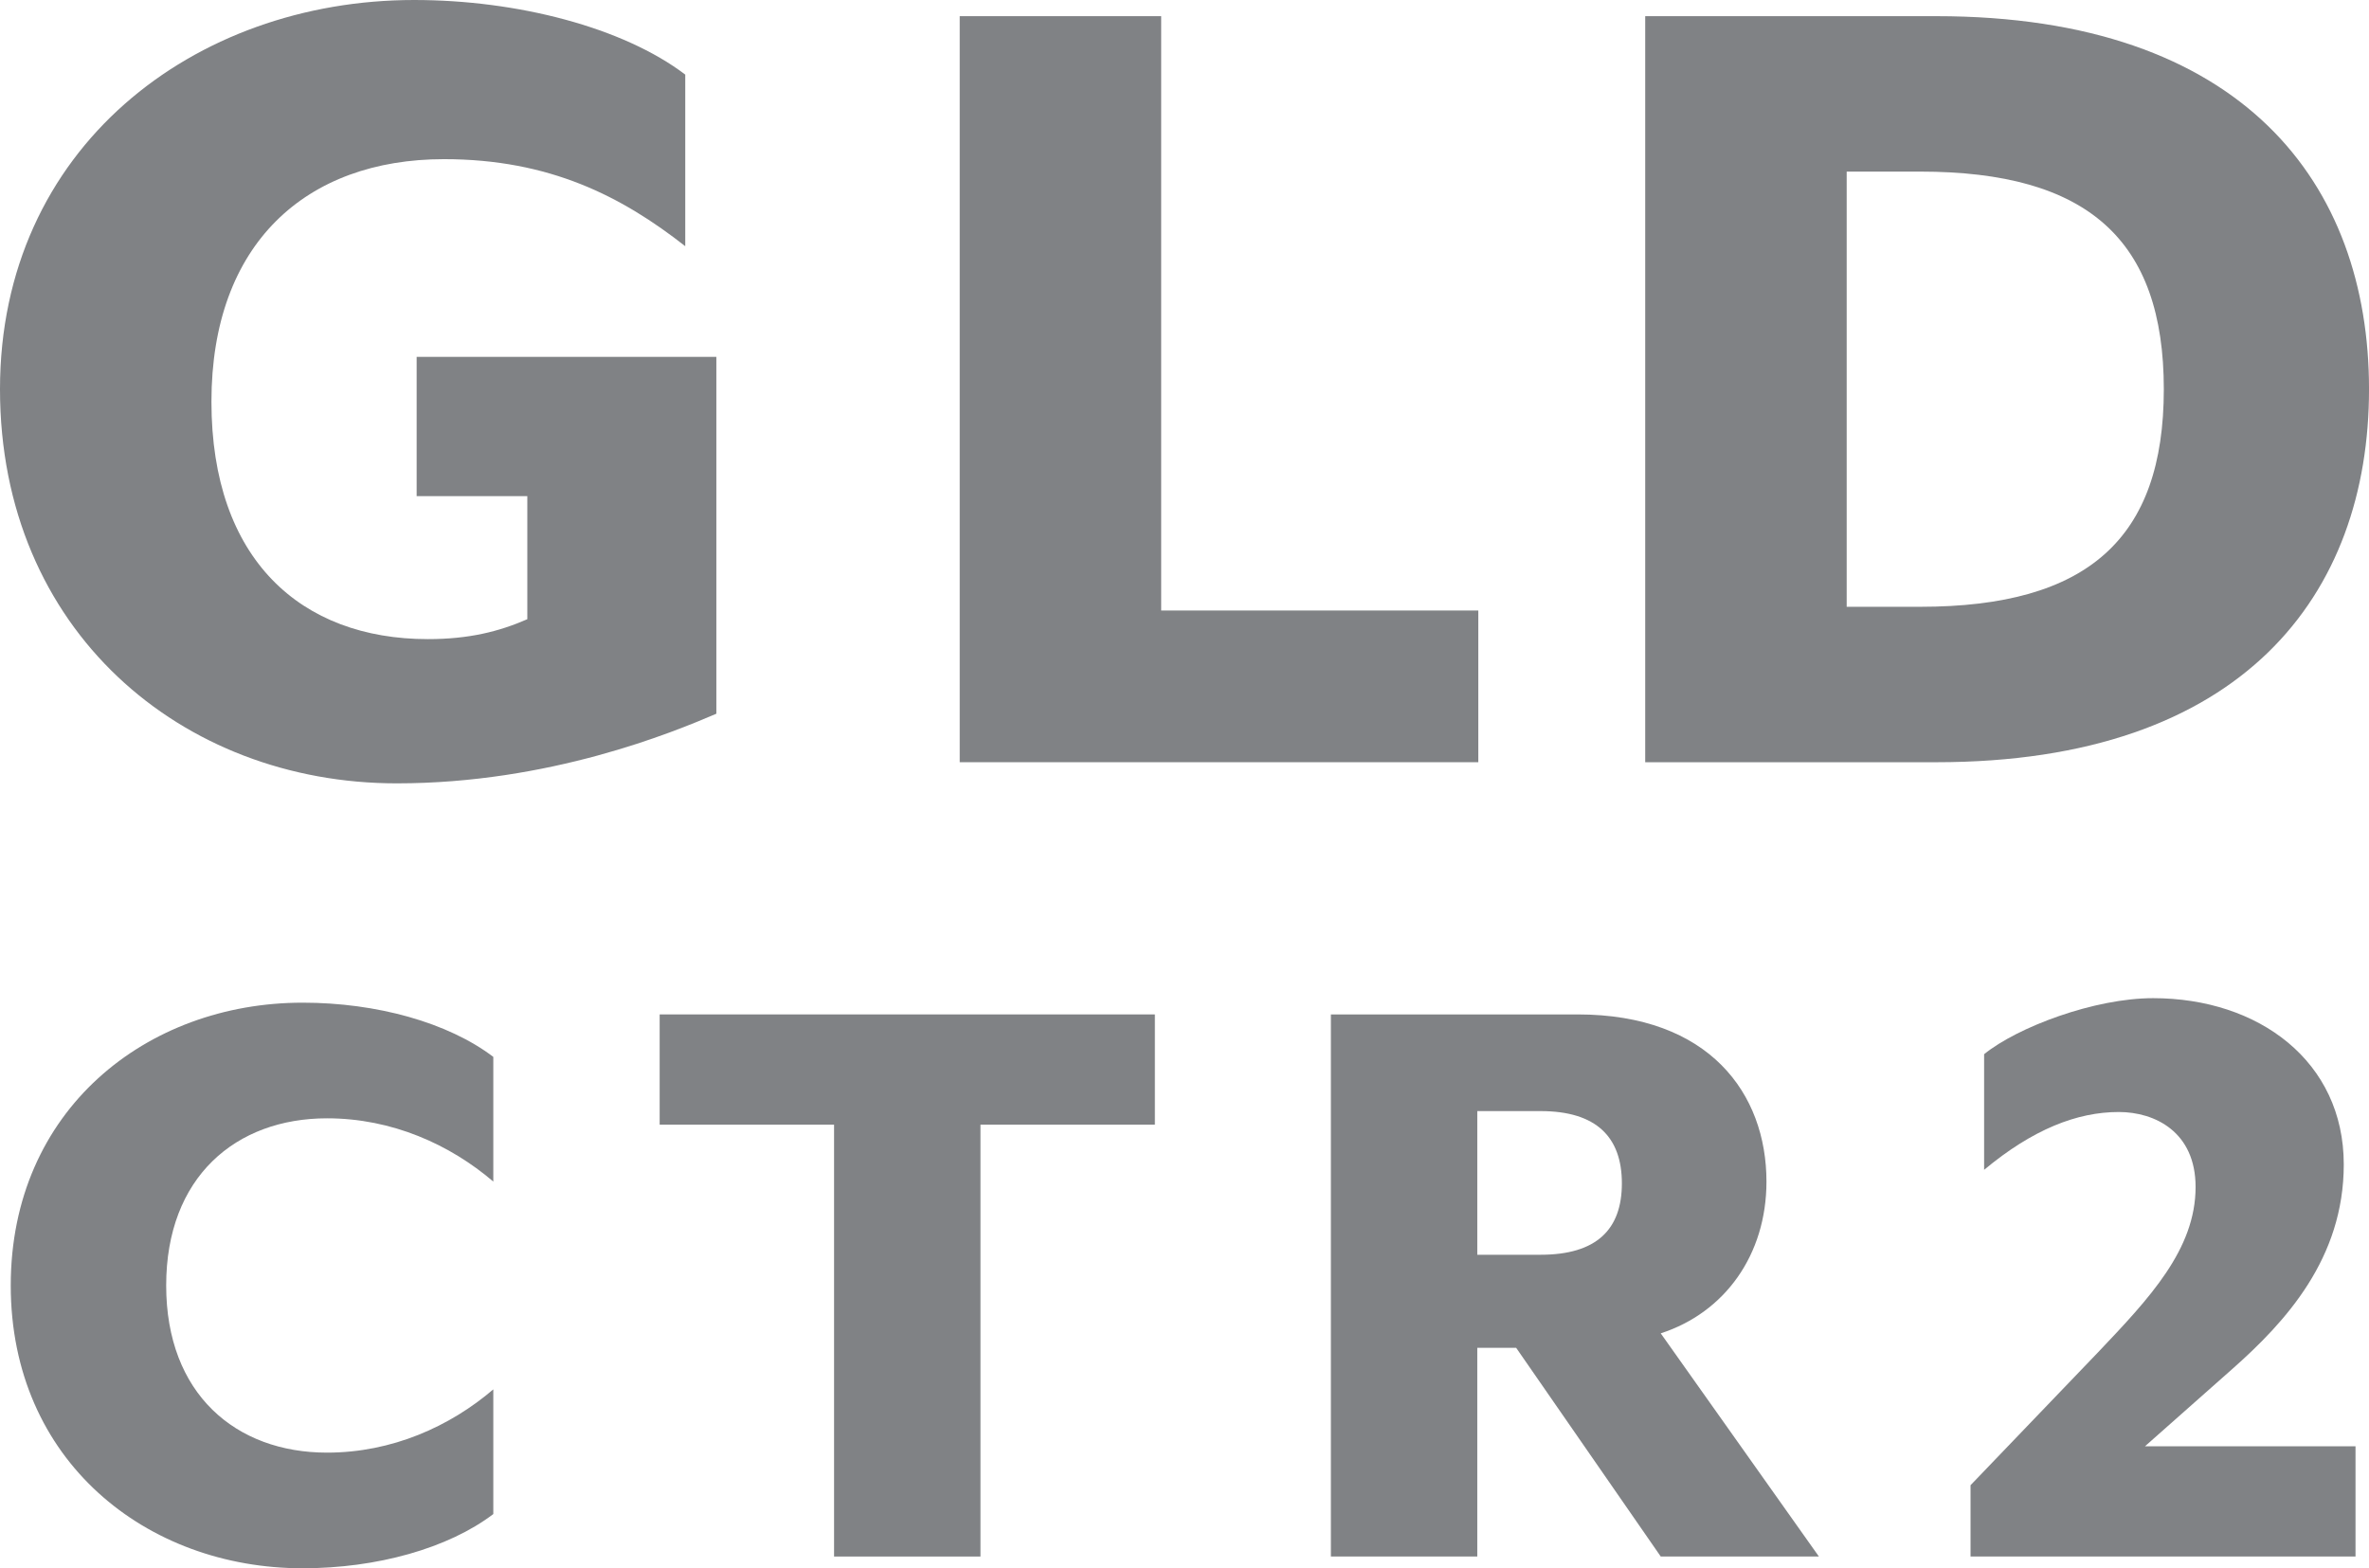
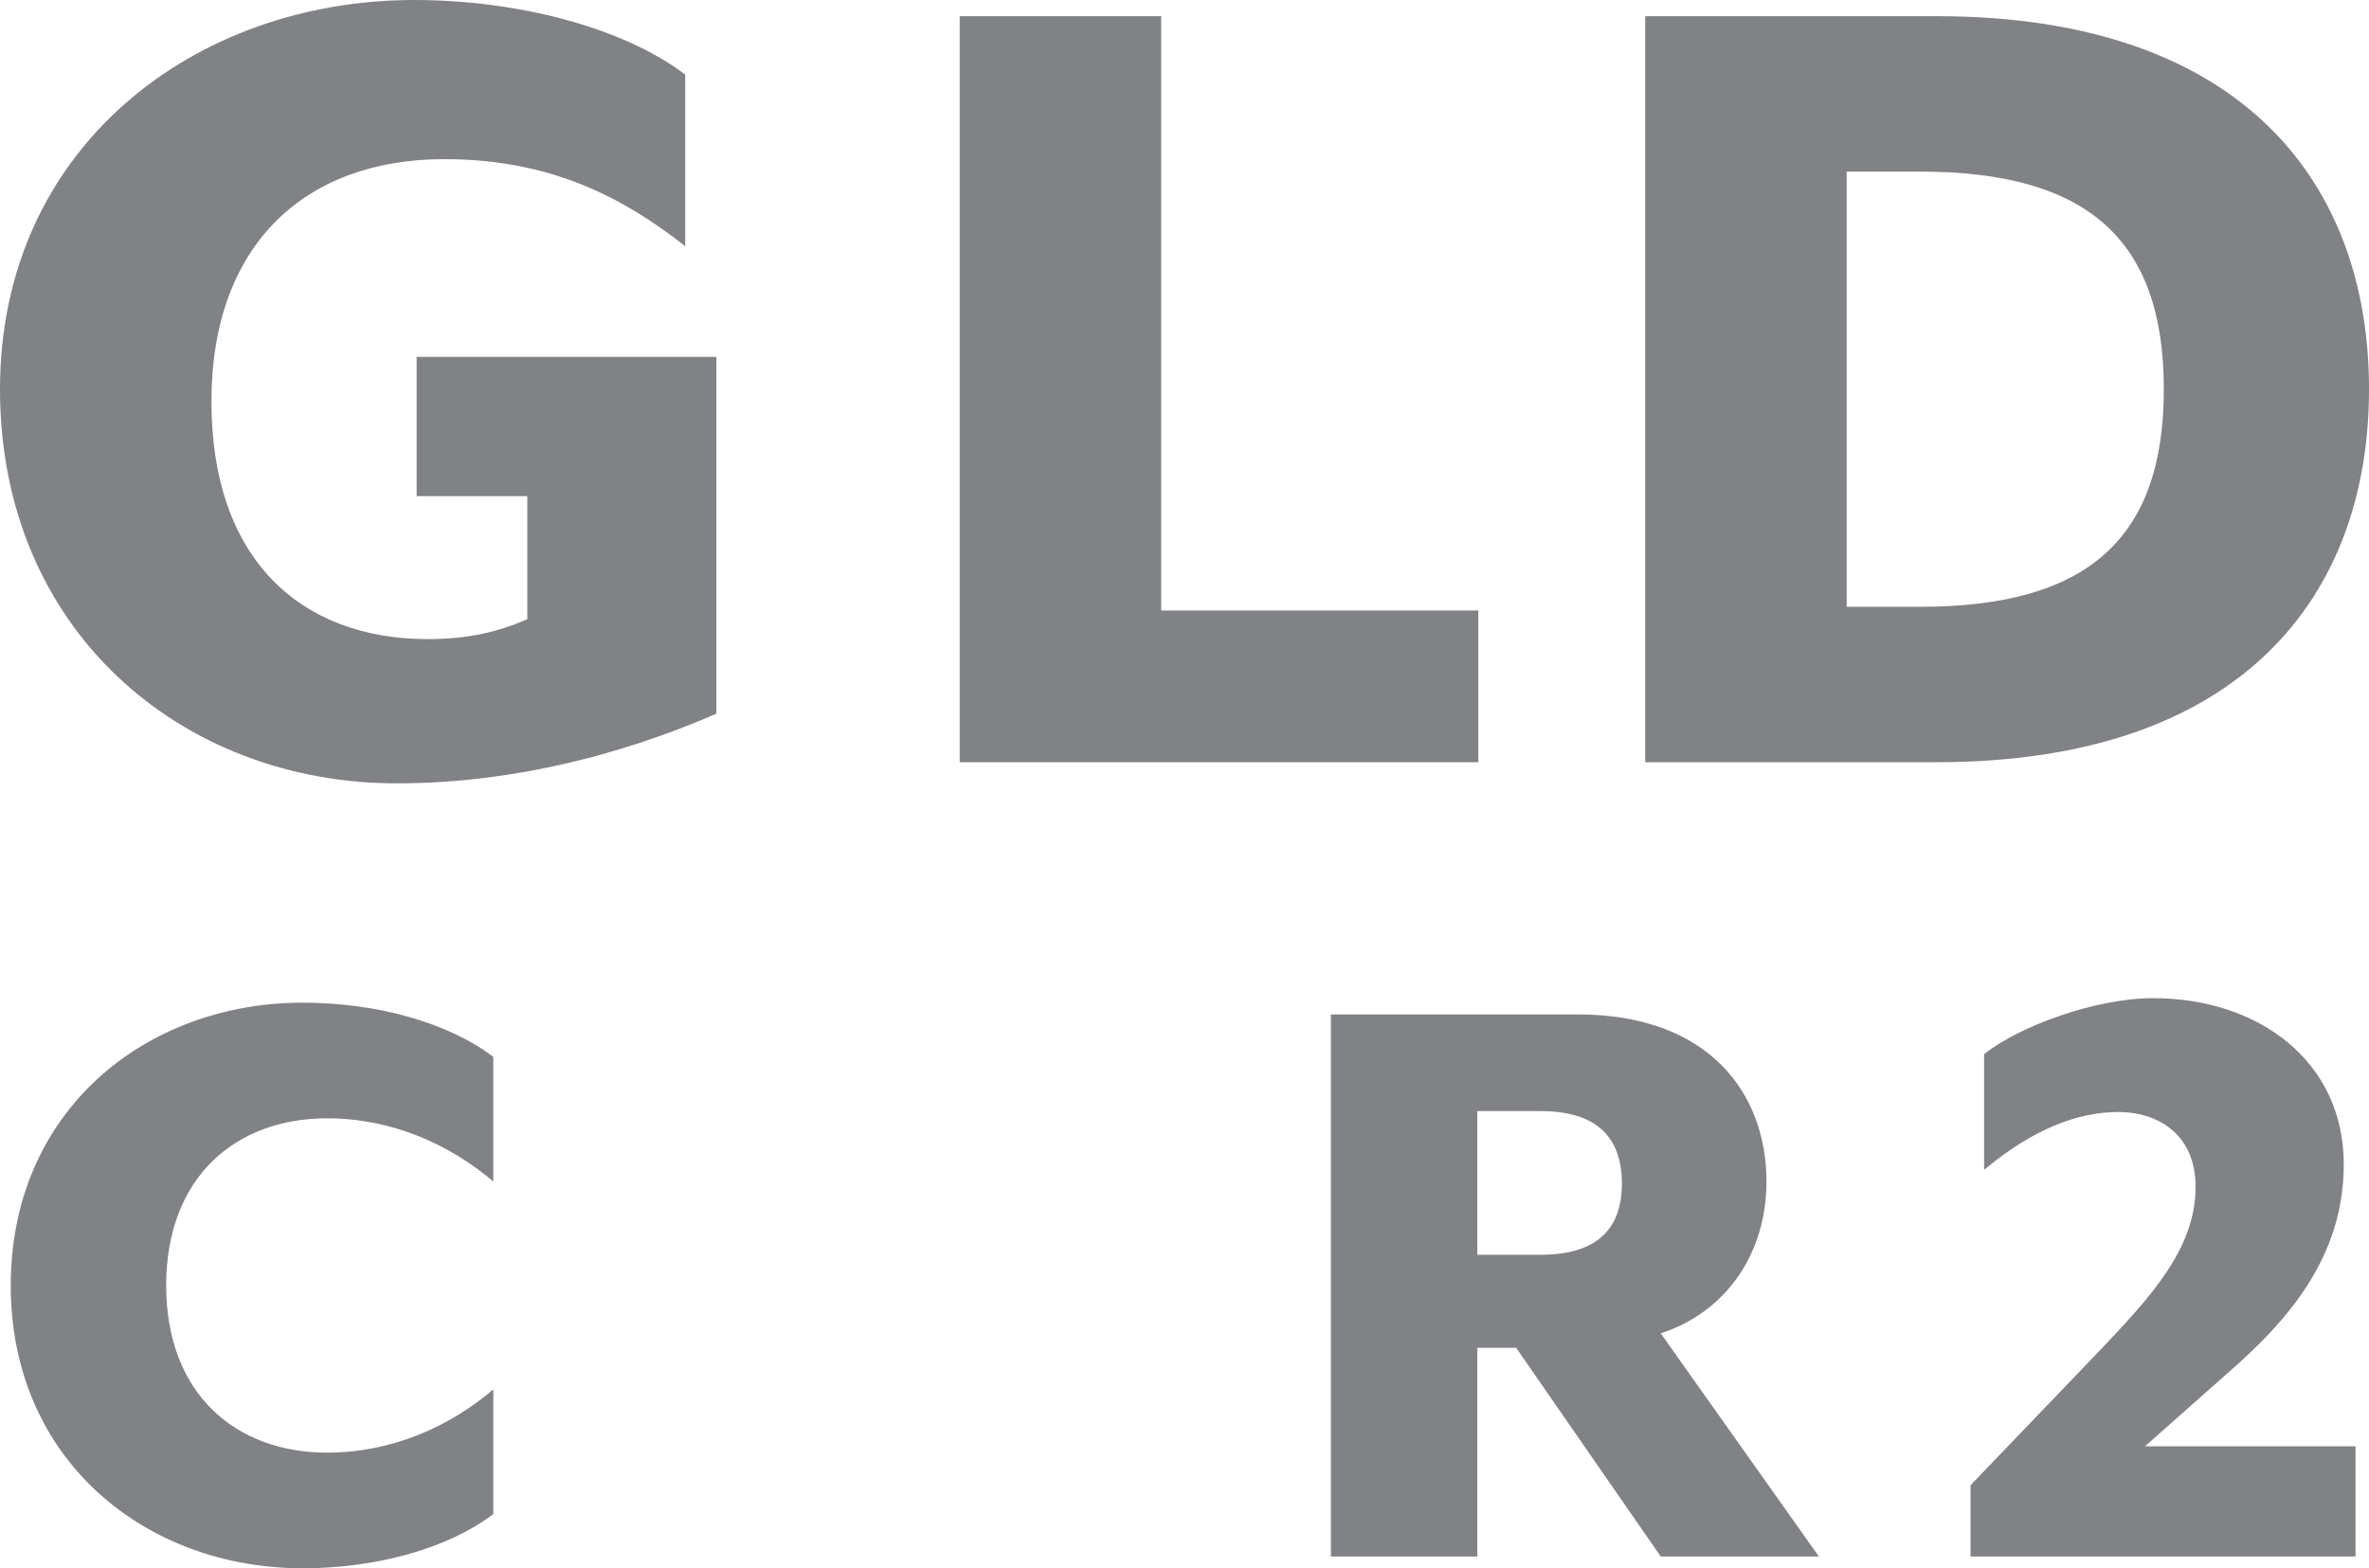
<svg xmlns="http://www.w3.org/2000/svg" id="Layer_2" data-name="Layer 2" viewBox="0 0 1344.84 890.44">
  <defs>
    <style> .cls-1 { fill: #808285; stroke-width: 0px; } </style>
  </defs>
  <g id="Layer_1-2" data-name="Layer 1">
    <g>
      <path class="cls-1" d="M0,220.98C0,84.01,110.13,0,235.1,0c58.6,0,118.61,15.53,153.91,42.36v97.43c-36.01-28.24-76.95-49.42-136.96-49.42-78.37,0-132.02,48.01-132.02,137.67s50.83,134.84,122.84,134.84c23.3,0,40.24-4.24,56.48-11.3v-69.89h-62.83v-79.07h170.14v202.62c-24.71,10.59-94.6,39.54-181.44,39.54C103.08,444.78,0,357.94,0,220.98Z" />
      <path class="cls-1" d="M544.81,9.18h114.37v337.46h180.03v86.13h-294.4V9.18Z" />
      <path class="cls-1" d="M933.96,9.18h165.2c174.38,0,245.69,95.31,245.69,211.8s-71.31,211.8-245.69,211.8h-165.2V9.18ZM1089.98,344.53c95.31,0,138.38-38.83,138.38-123.55s-43.07-123.55-138.38-123.55h-41.65v247.1h41.65Z" />
      <path class="cls-1" d="M6.1,729.87c0-99.52,76.95-160.57,165.7-160.57,42.07,0,82.59,11.29,108.24,30.78v70.79c-24.62-21.03-57.46-35.91-94.39-35.91-51.81,0-91.31,33.35-91.31,94.91s39.5,94.91,91.31,94.91c36.94,0,69.77-14.88,94.39-35.91v70.79c-25.65,19.49-66.18,30.78-108.24,30.78-88.75,0-165.7-61.05-165.7-160.57Z" />
-       <path class="cls-1" d="M473.49,638.56h-99.01v-62.59h281.12v62.59h-99.01v245.21h-83.11v-245.21Z" />
      <path class="cls-1" d="M838.63,765.27v118.5h-83.11v-307.8h140.05c74.9,0,107.22,45.14,107.22,94.9,0,41.55-23.6,74.38-60.02,86.18l89.78,126.71h-89.78l-82.08-118.5h-22.06ZM874.54,712.43c31.81,0,46.17-14.36,46.17-40.53s-14.36-41.04-46.17-41.04h-35.91v81.57h35.91Z" />
      <path class="cls-1" d="M1118.67,843.25l72.33-75.41c29.24-30.78,55.4-58.48,55.4-93.88,0-31.29-23.08-42.58-43.61-42.58-23.6,0-48.74,9.75-76.44,32.83v-65.66c18.98-15.39,62.59-31.81,95.93-31.81,60.02,0,108.24,35.91,108.24,94.39,0,53.35-32.83,89.26-63.61,116.45l-49.25,43.6h119.53v62.59h-218.54v-40.53Z" />
    </g>
  </g>
</svg>